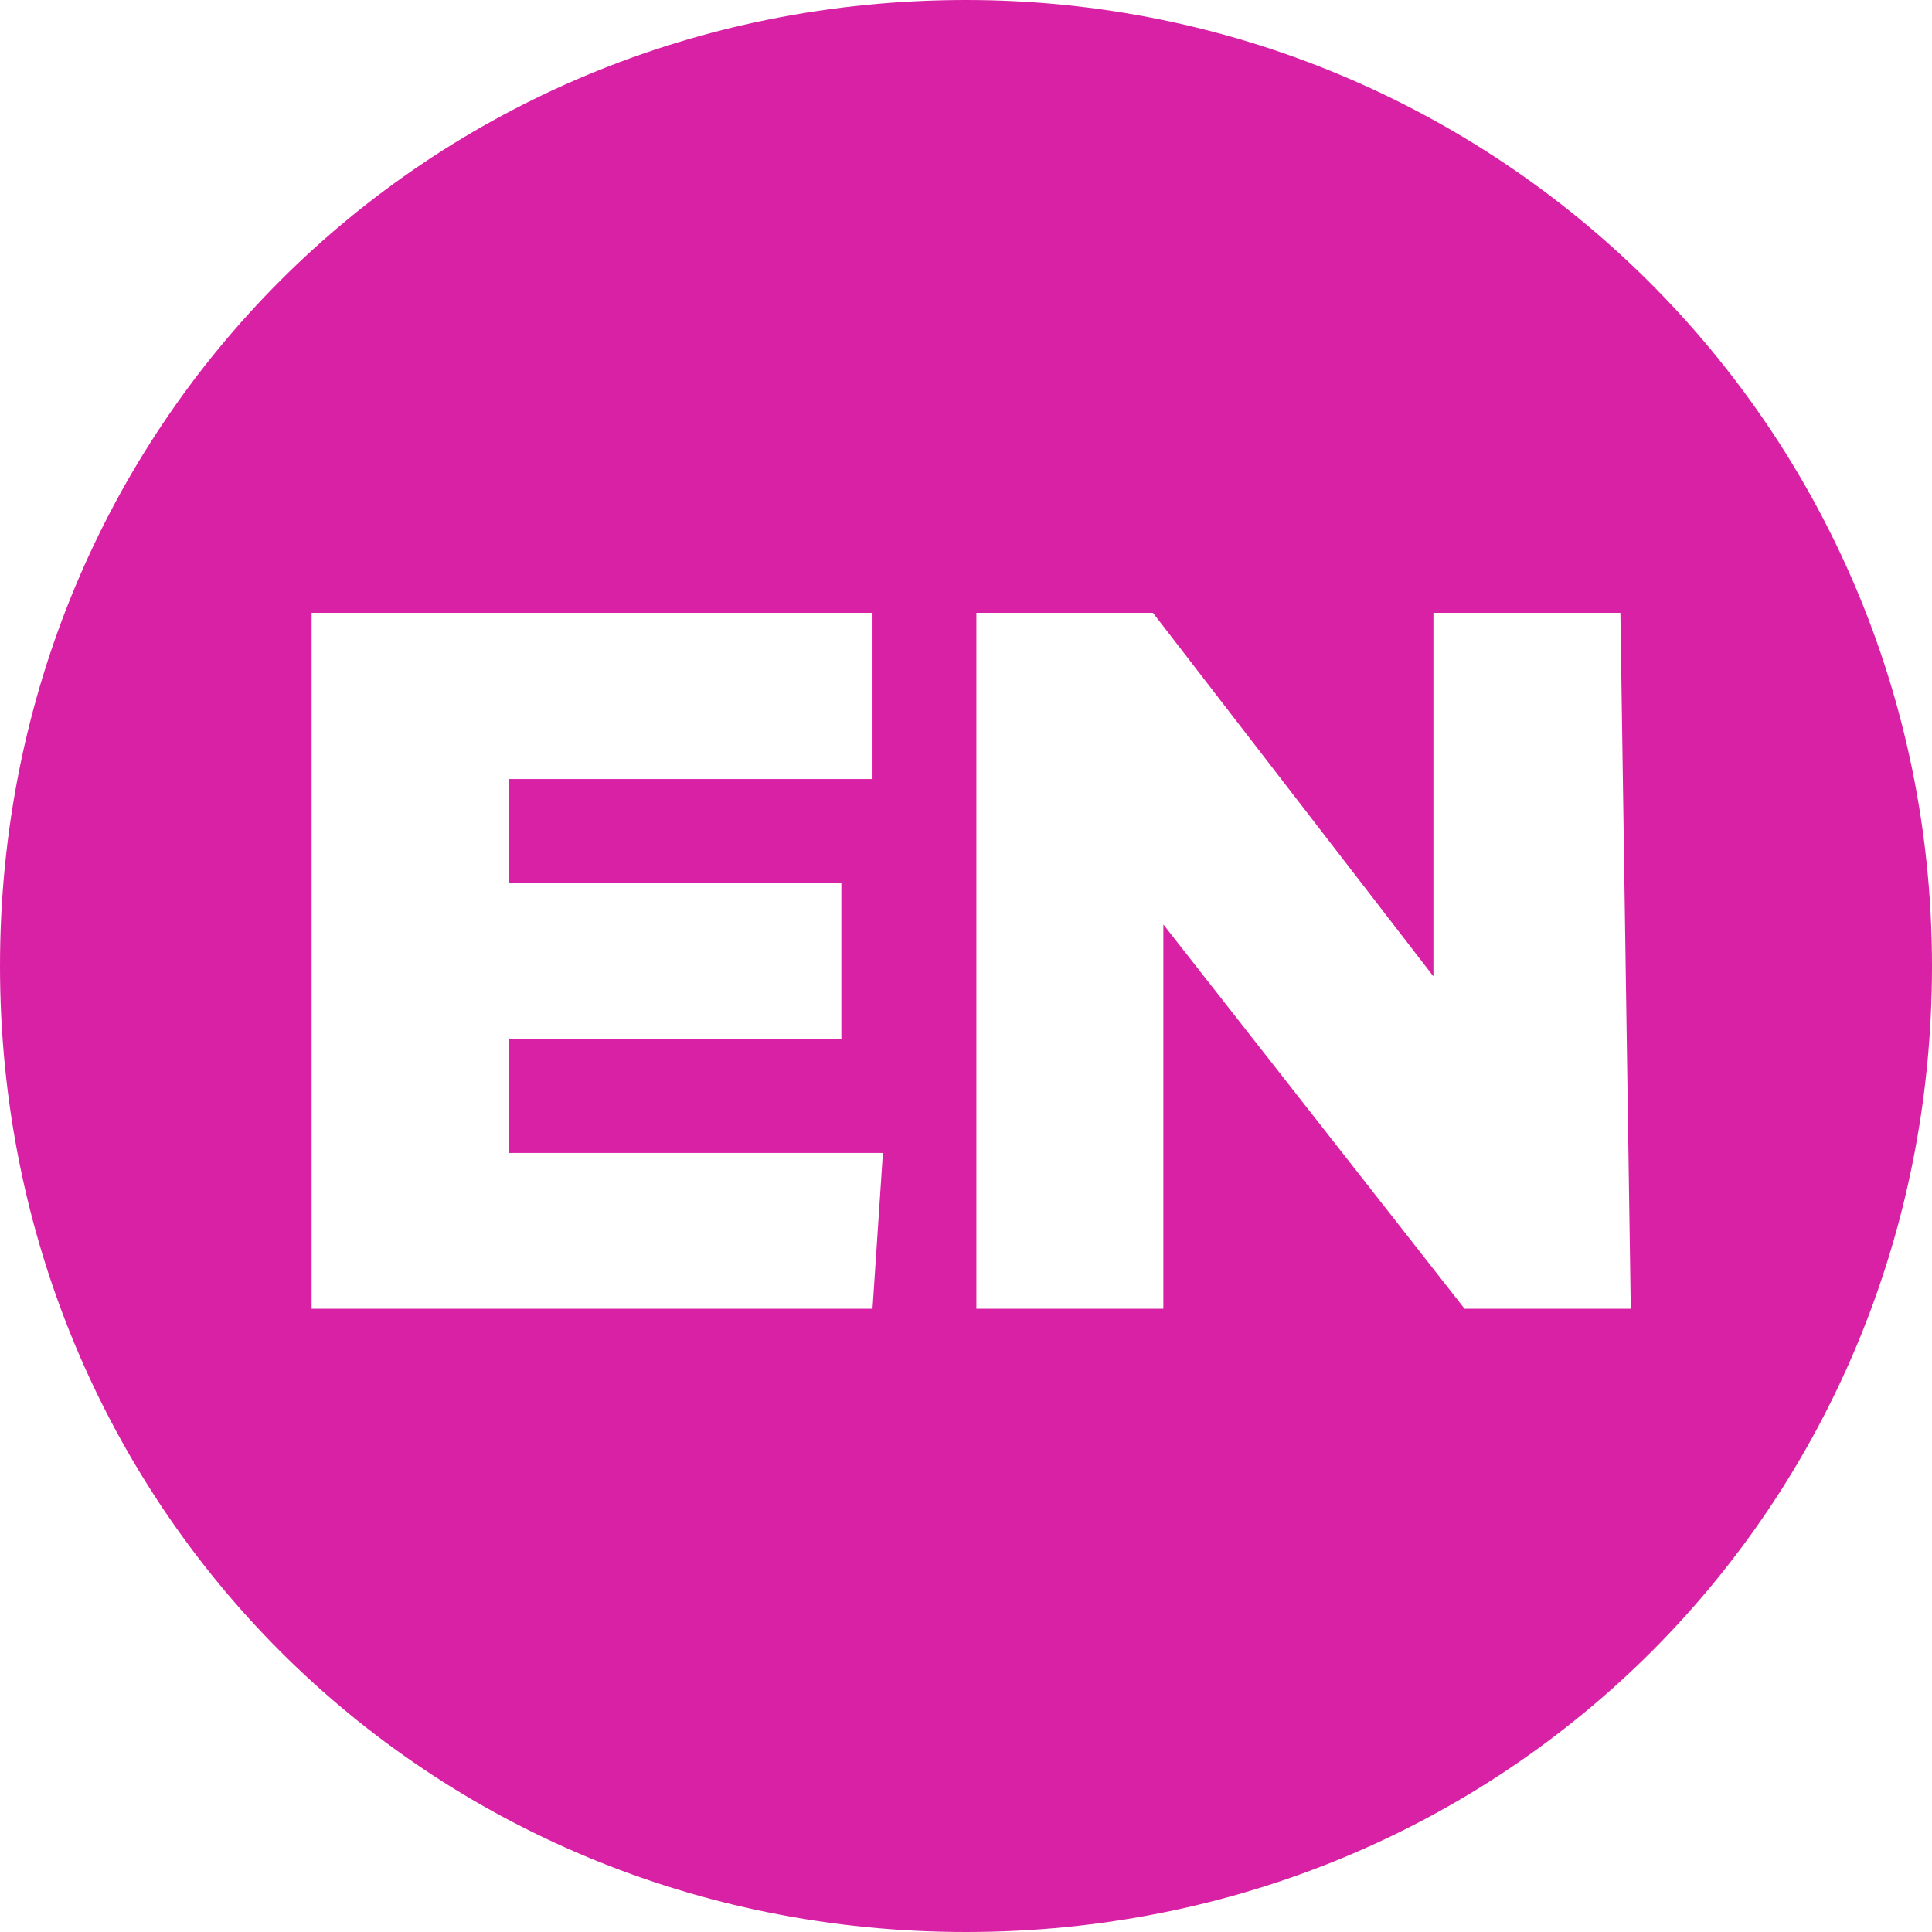
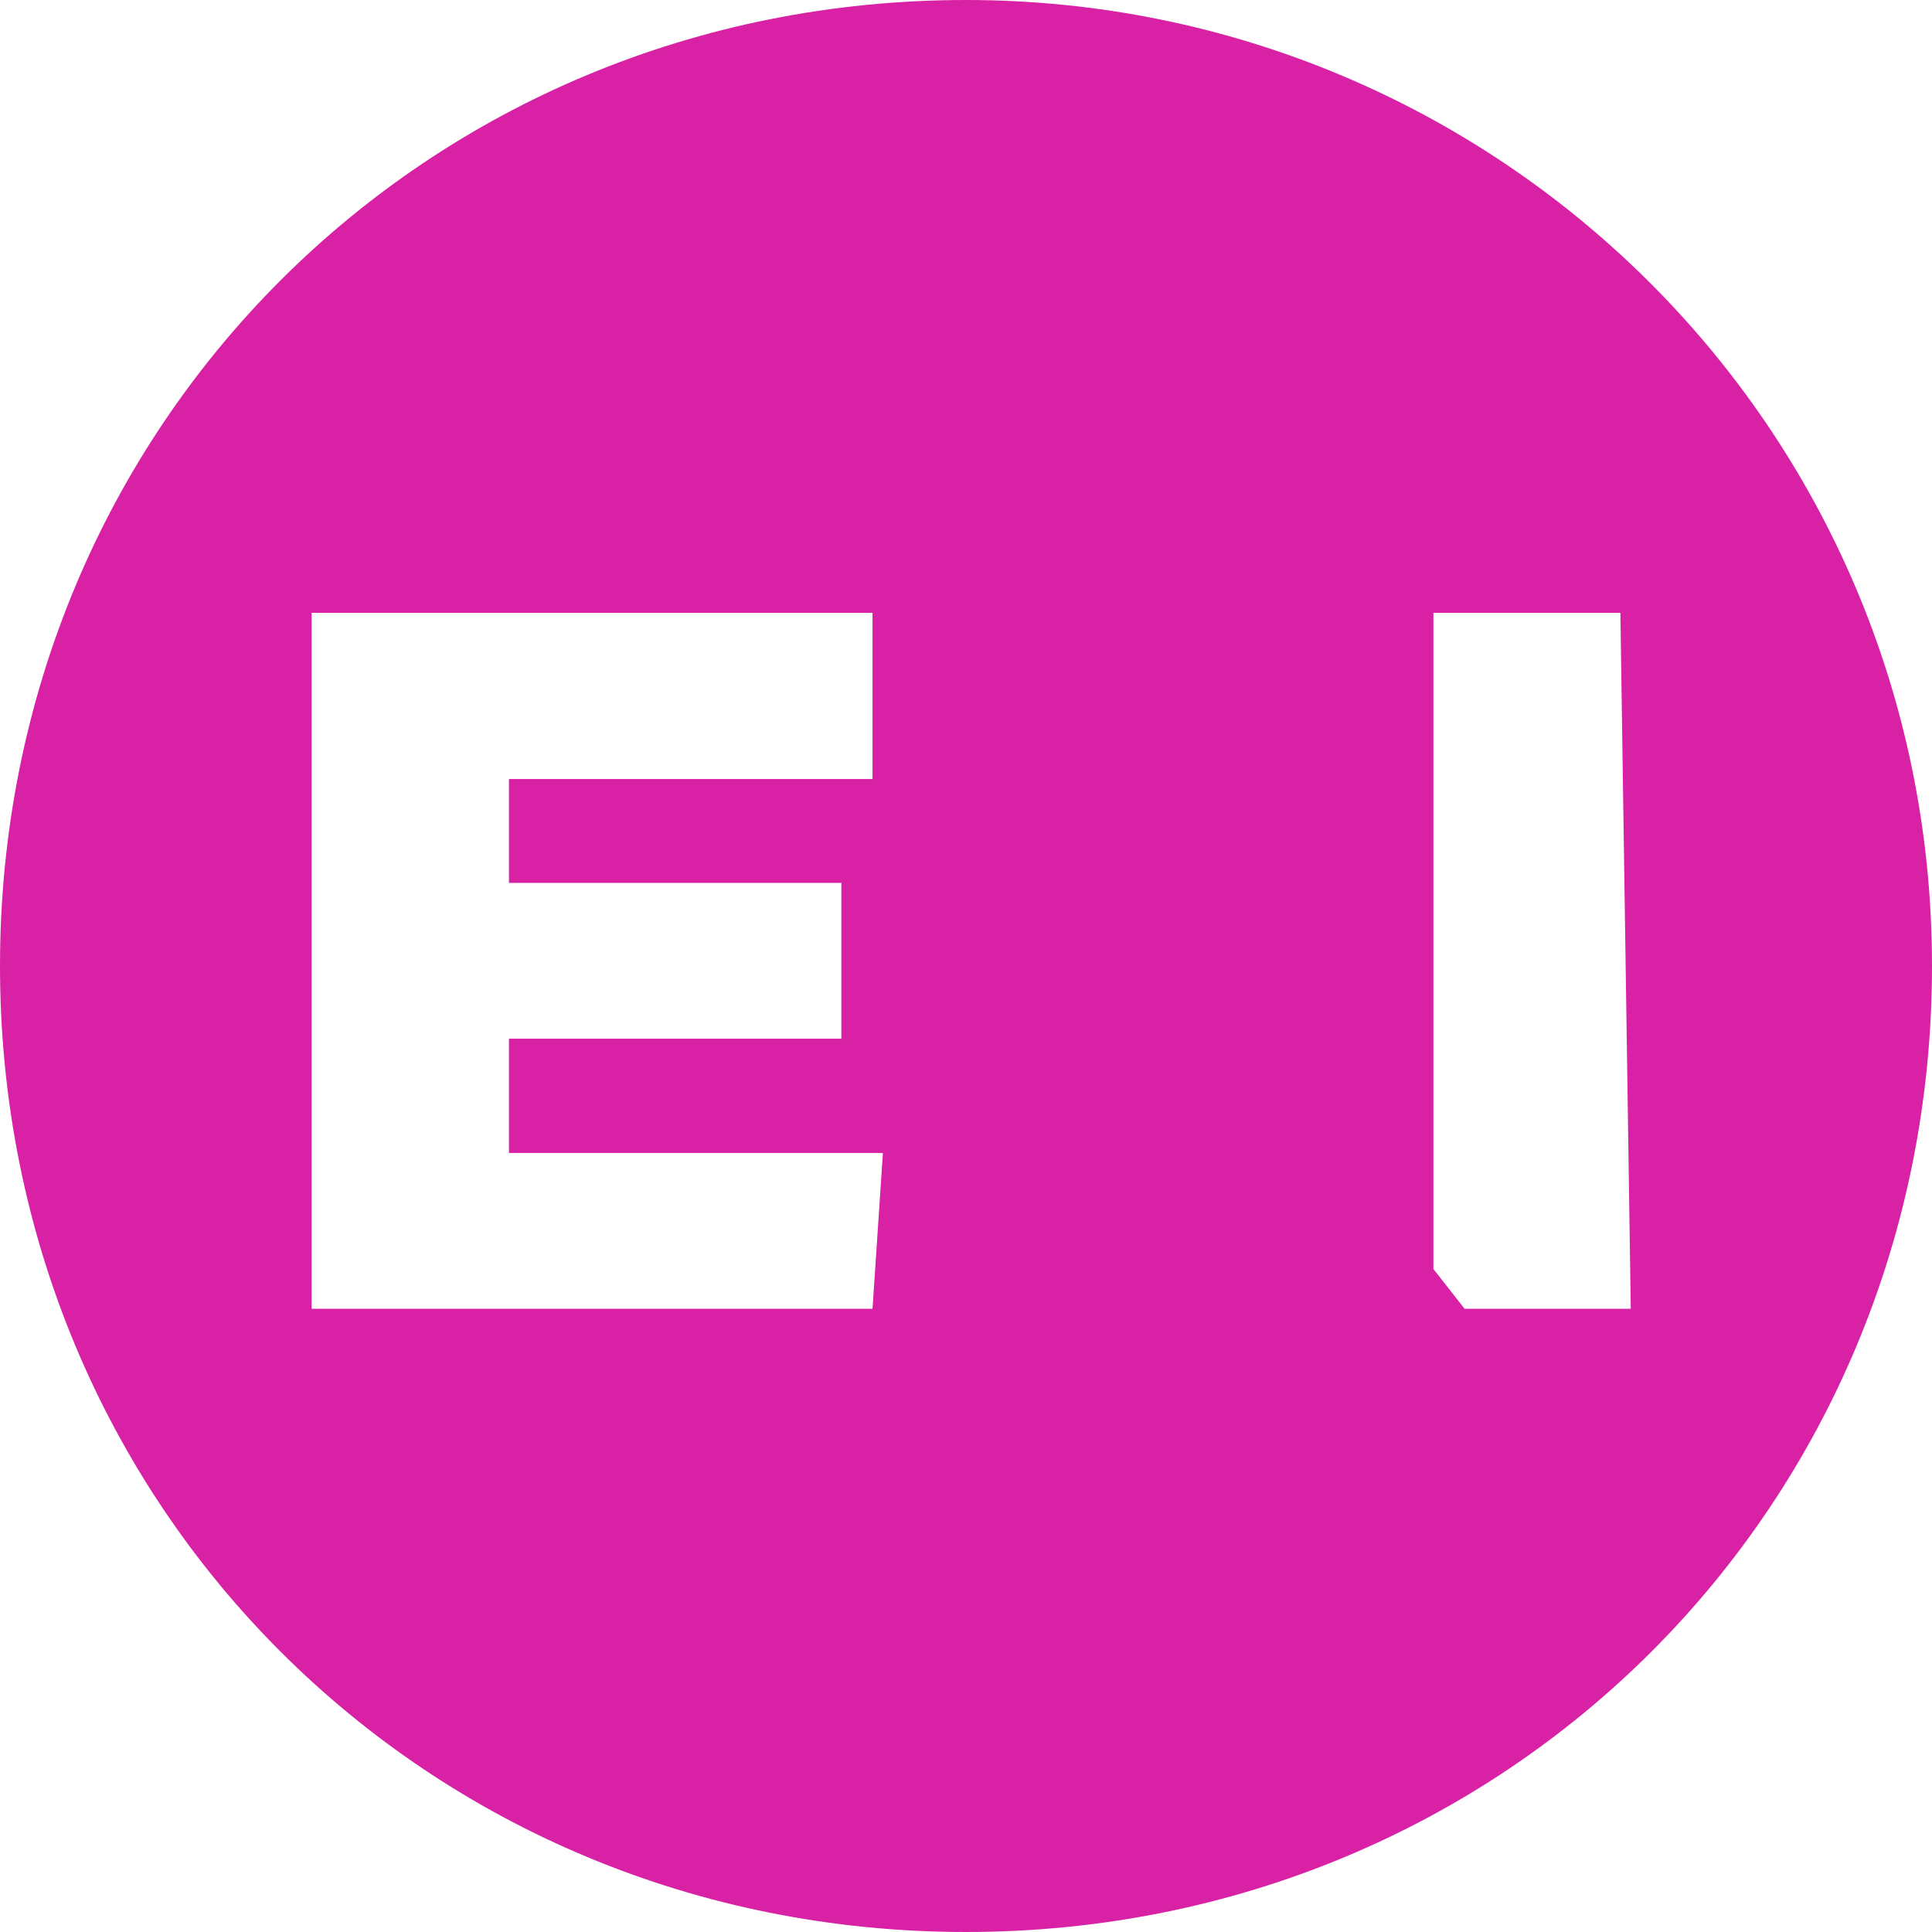
<svg xmlns="http://www.w3.org/2000/svg" xmlns:ns1="http://sodipodi.sourceforge.net/DTD/sodipodi-0.dtd" xmlns:ns2="http://www.inkscape.org/namespaces/inkscape" width="18.6" height="18.6" viewBox="0 0 18.6 18.6" fill="none" version="1.1" id="svg86" ns1:docname="en25.svg" ns2:version="1.2.2 (b0a8486541, 2022-12-01)">
  <defs id="defs90" />
  <ns1:namedview id="namedview88" pagecolor="#ffffff" bordercolor="#000000" borderopacity="0.25" ns2:showpageshadow="2" ns2:pageopacity="0.0" ns2:pagecheckerboard="0" ns2:deskcolor="#d1d1d1" showgrid="false" ns2:zoom="7.85" ns2:cx="9.2993631" ns2:cy="9.4904459" ns2:window-width="1854" ns2:window-height="1011" ns2:window-x="0" ns2:window-y="0" ns2:window-maximized="1" ns2:current-layer="svg86" />
-   <path d="M 9.3,0 C 4.1,0 0,4.1 0,9.3 c 0,5.2 4.1,9.3 9.3,9.3 5.2,0 9.3,-4.1 9.3,-9.3 C 18.6,4.1 14.4,0 9.3,0 Z M 8.4,12.6 H 3 V 5.9 H 8.4 V 7.5 H 4.9 v 1 H 8.1 V 10 H 4.9 v 1.1 h 3.6 z m 7.3,0 H 14.1 L 11.2,8.9 v 3.7 H 9.4 V 5.9 h 1.7 l 2.7,3.5 V 5.9 h 1.8 z" fill="#d921a5" id="path84" />
+   <path d="M 9.3,0 C 4.1,0 0,4.1 0,9.3 c 0,5.2 4.1,9.3 9.3,9.3 5.2,0 9.3,-4.1 9.3,-9.3 C 18.6,4.1 14.4,0 9.3,0 Z M 8.4,12.6 H 3 V 5.9 H 8.4 V 7.5 H 4.9 v 1 H 8.1 V 10 H 4.9 v 1.1 h 3.6 z m 7.3,0 H 14.1 L 11.2,8.9 v 3.7 H 9.4 h 1.7 l 2.7,3.5 V 5.9 h 1.8 z" fill="#d921a5" id="path84" />
</svg>